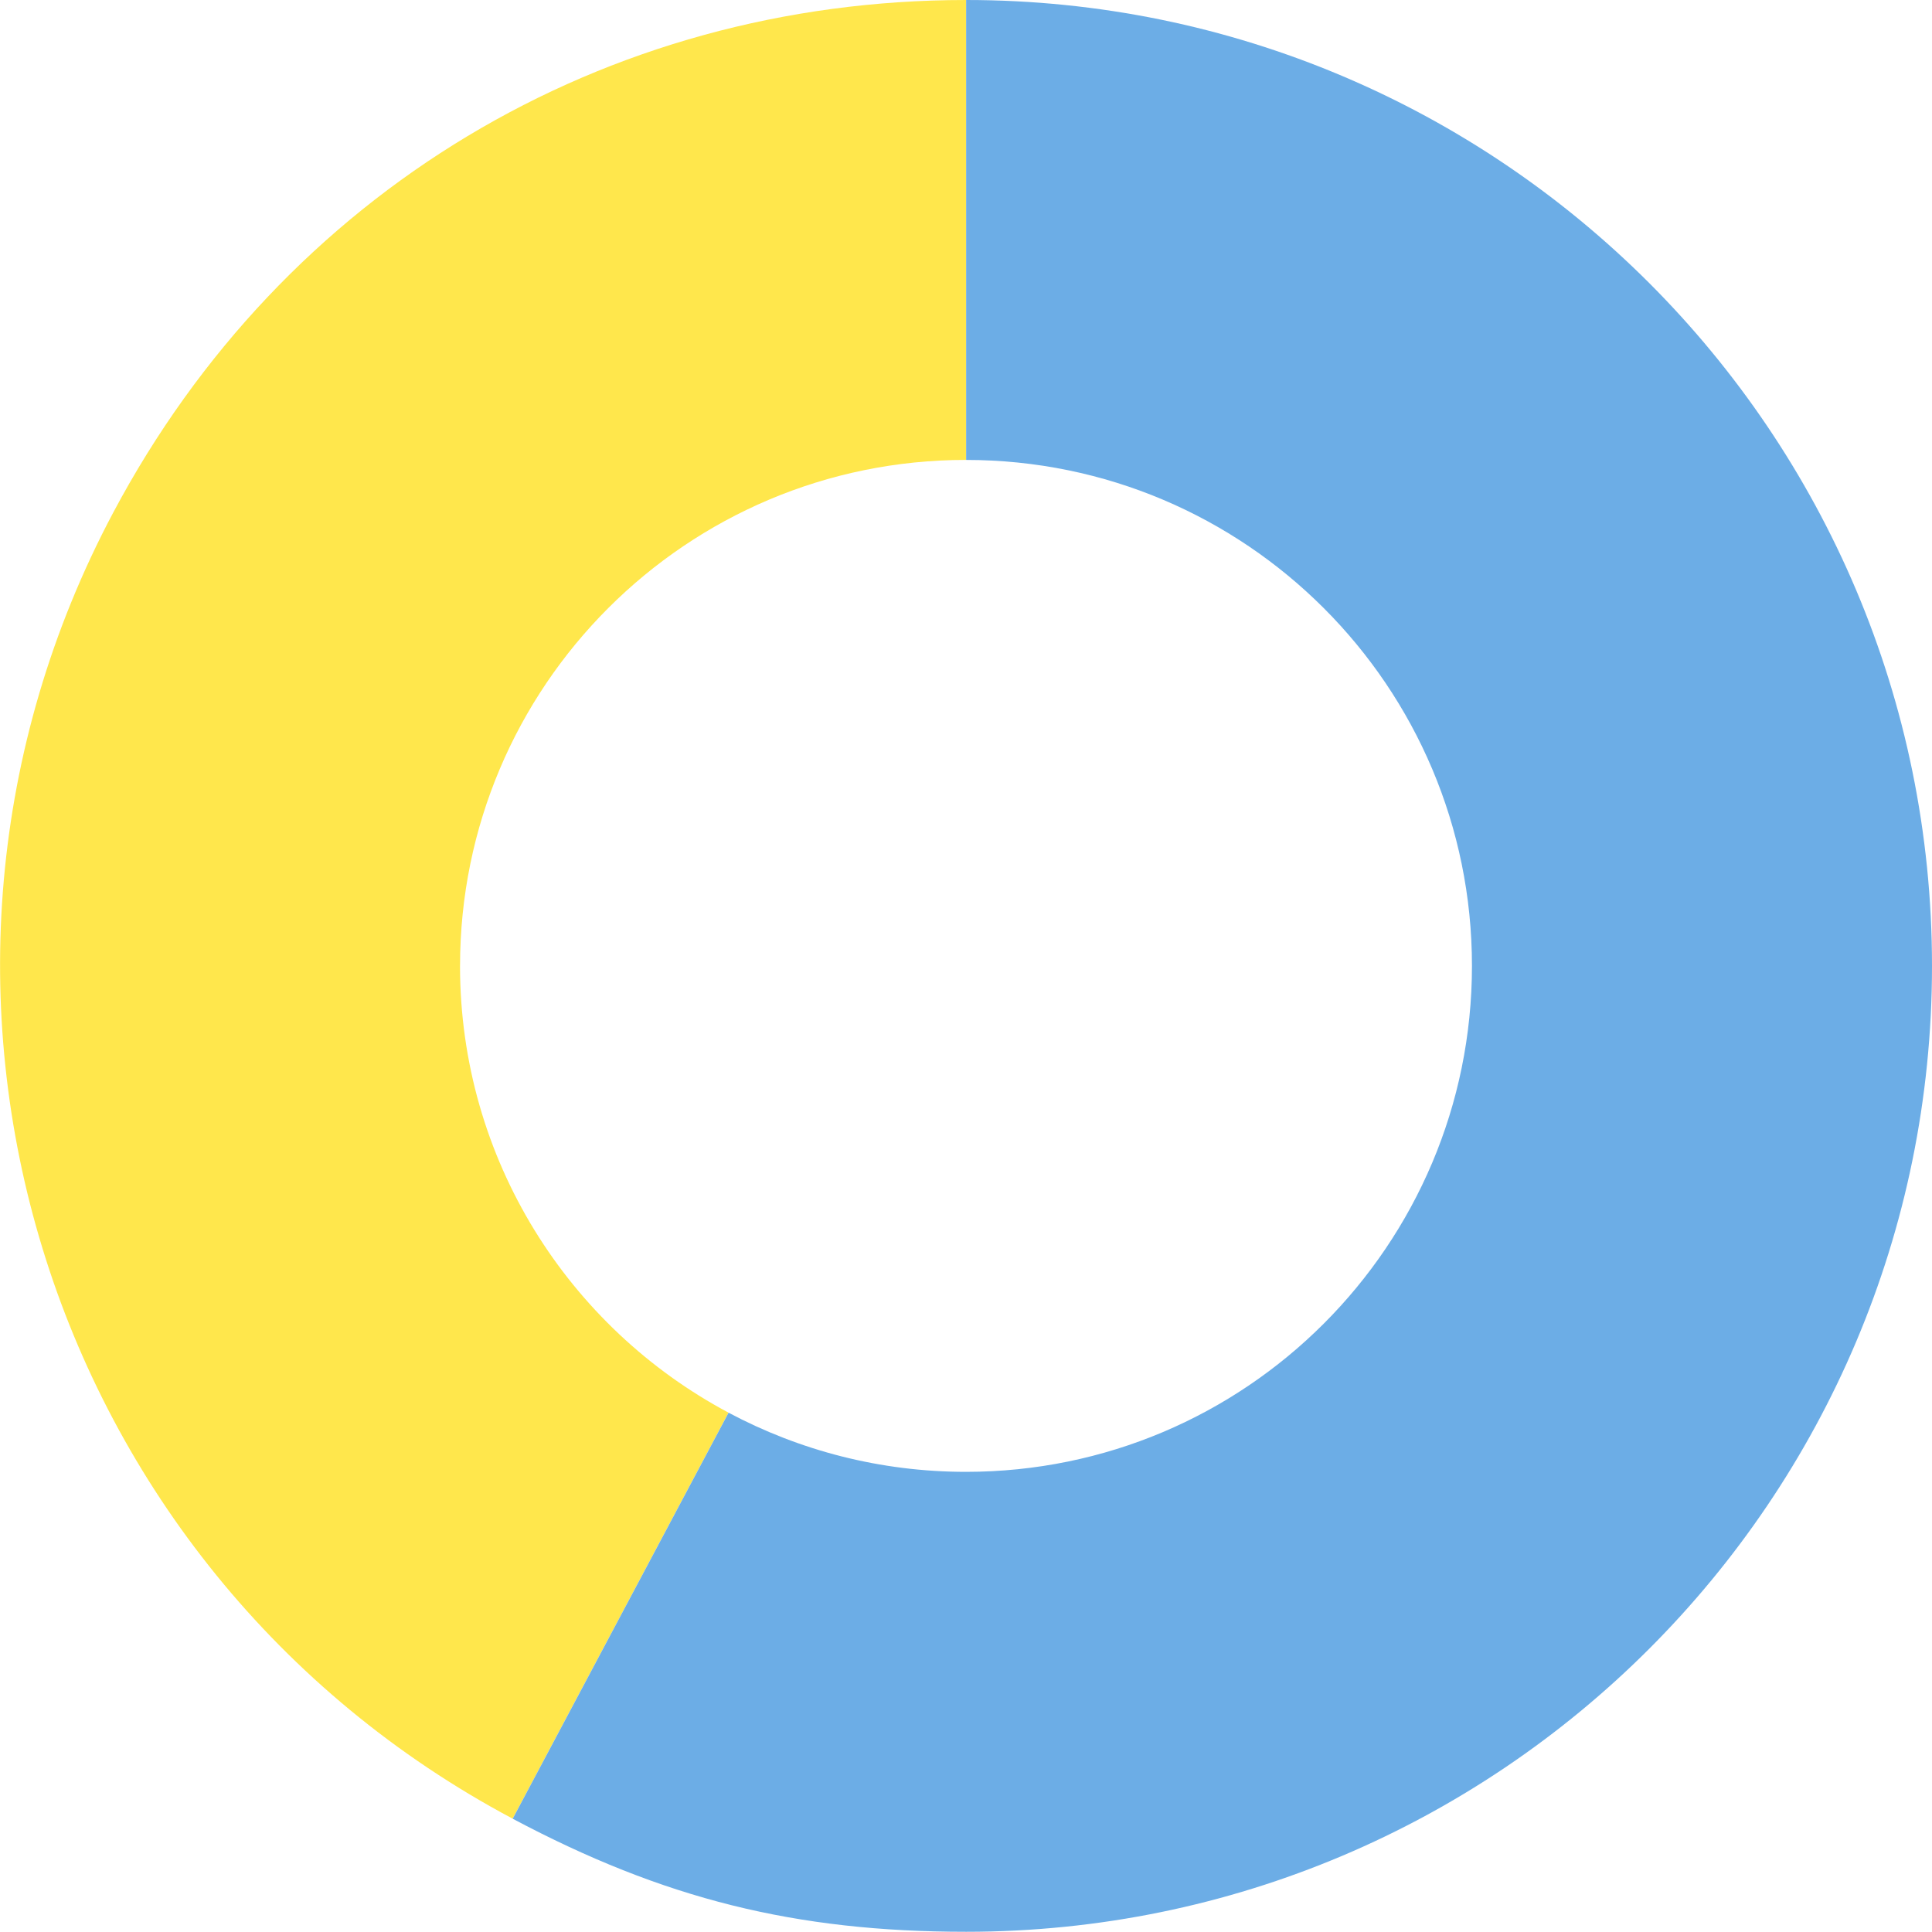
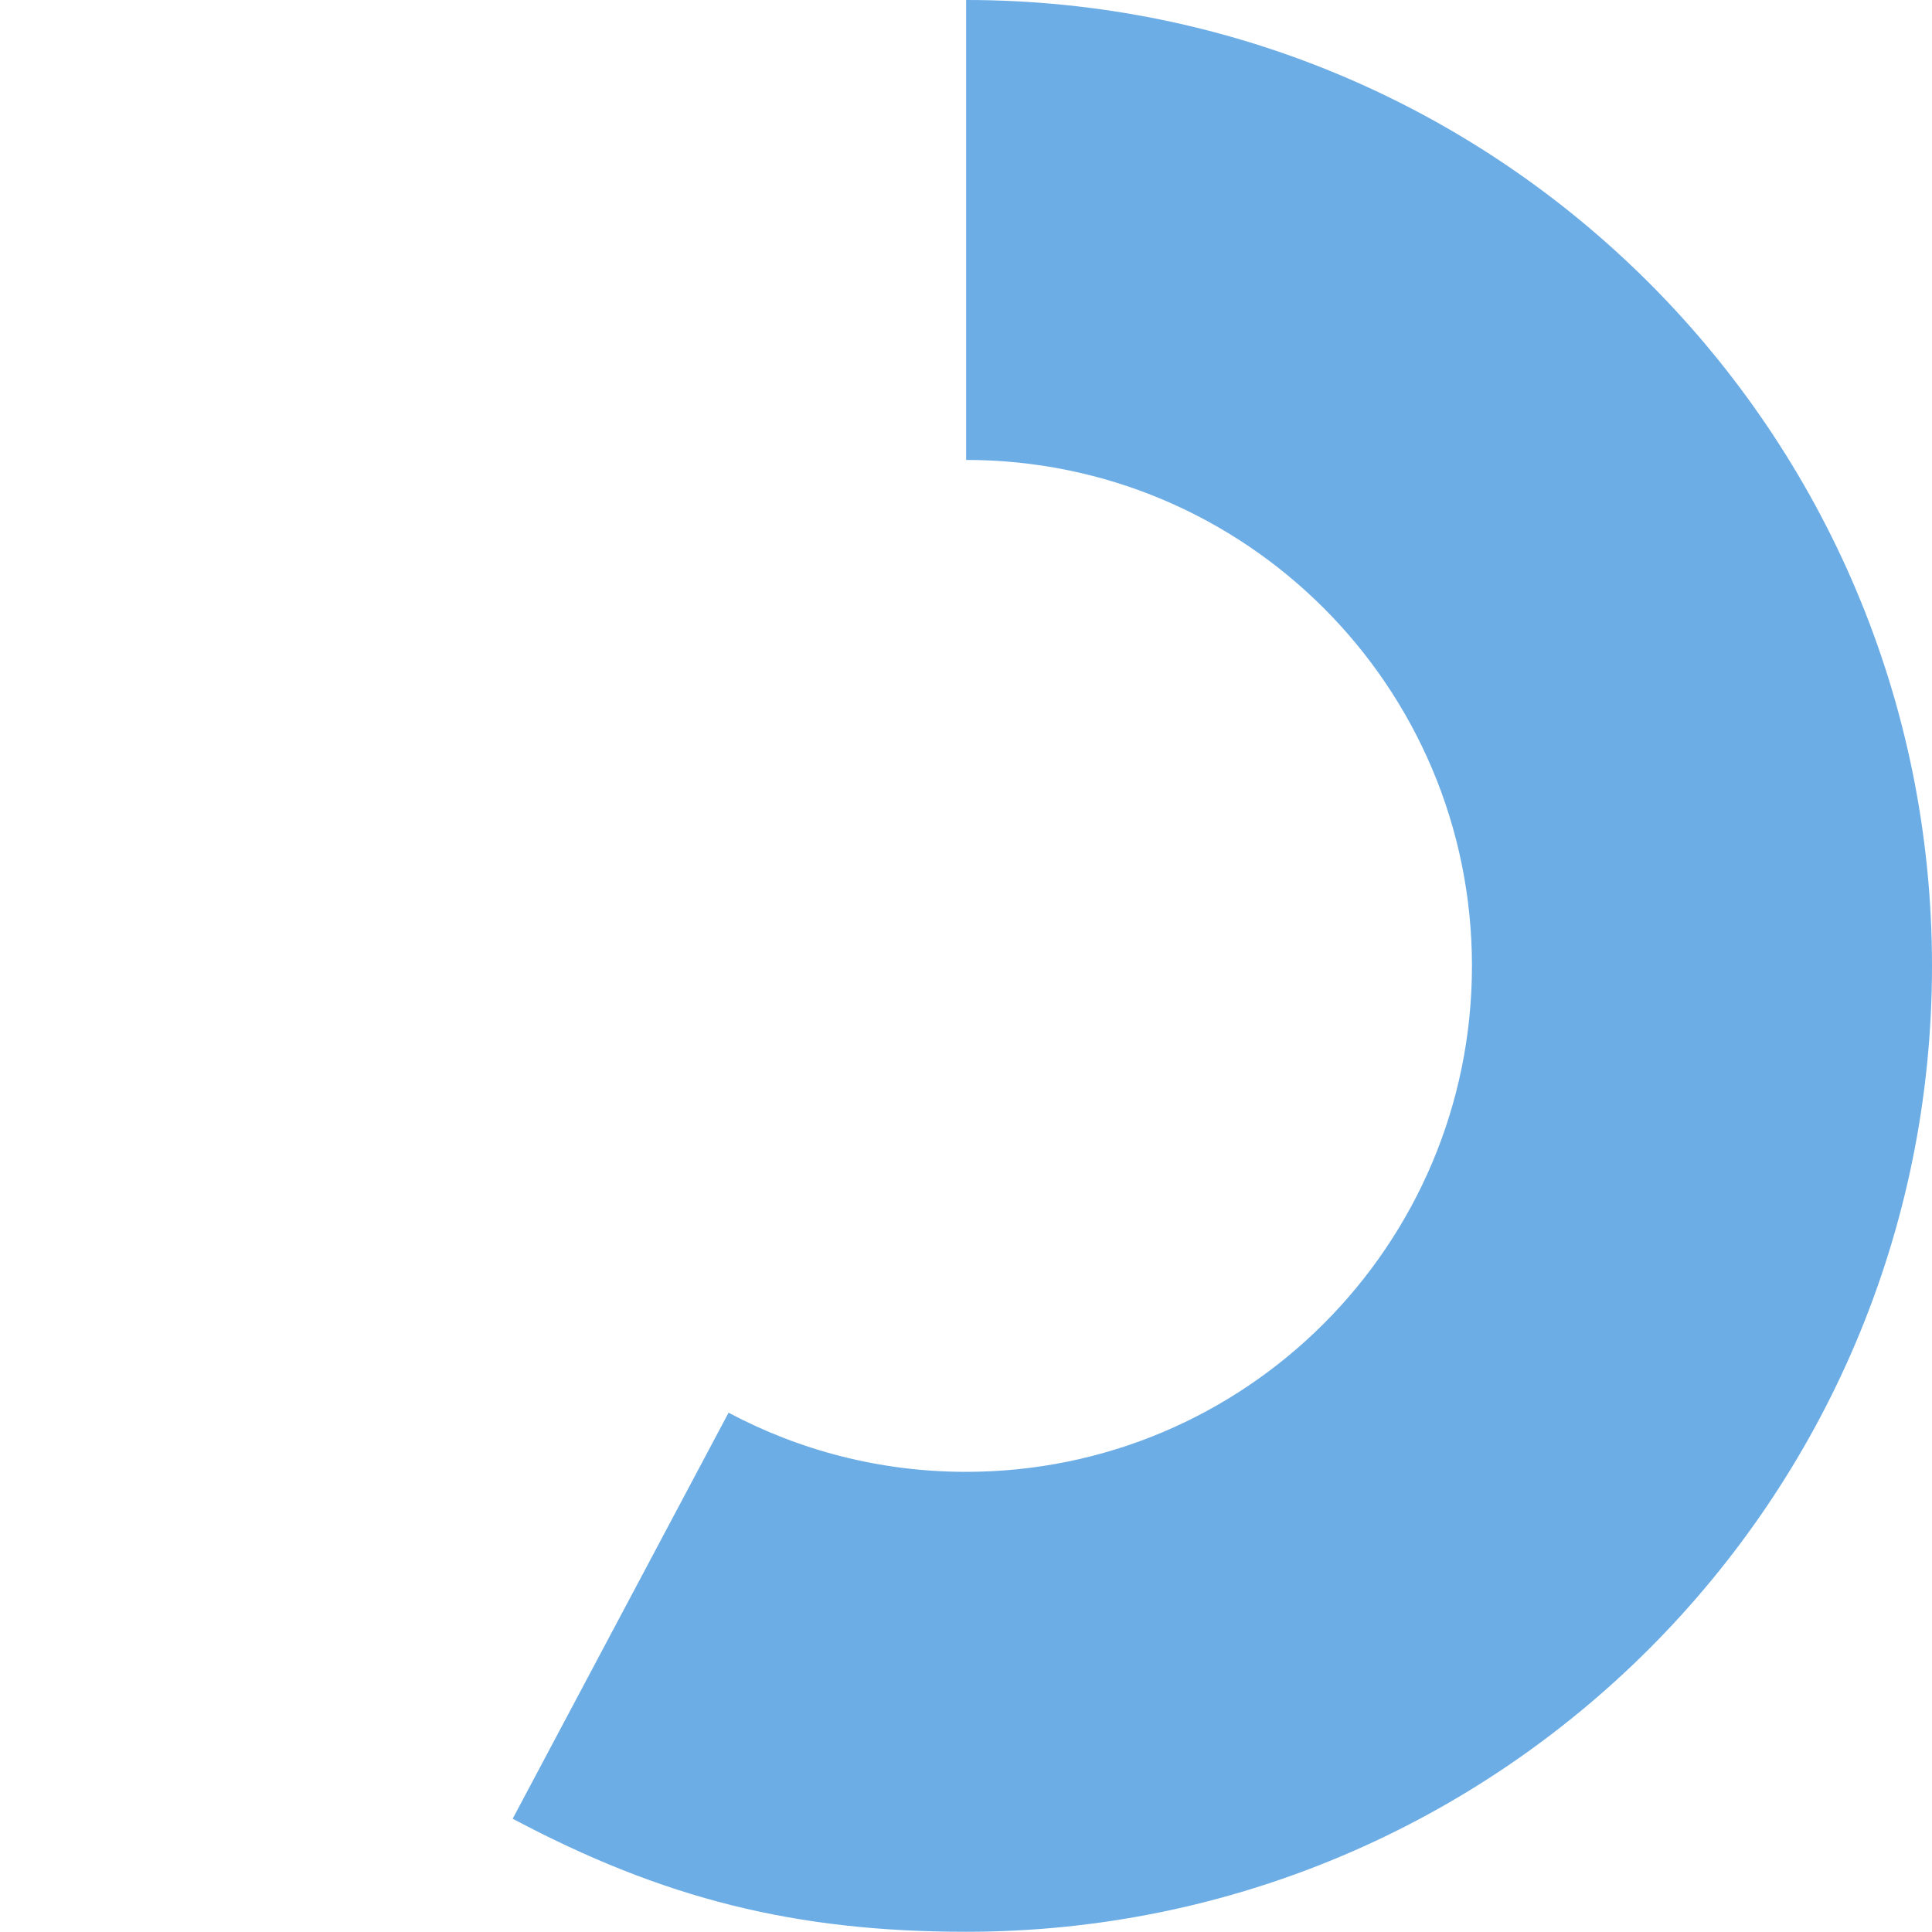
<svg xmlns="http://www.w3.org/2000/svg" id="_レイヤー_1" data-name="レイヤー_1" version="1.1" viewBox="0 0 85.836 85.824">
  <defs>
    <style>
      .st0 {
        fill: #6cade6;
      }

      .st1 {
        fill: #ffe74c;
      }
    </style>
  </defs>
-   <path class="st1" d="M20.439,42.912c0-12.415,10.064-22.479,22.479-22.479.002,0,.004,0,.006,0V0C26.808,0,12.6,8.537,5.034,22.766c-11.126,20.926-3.182,46.909,17.743,58.035l9.591-18.039c-7.097-3.779-11.93-11.249-11.93-19.85Z" />
  <path class="st0" d="M42.924,0v20.434c12.412.003,22.473,10.066,22.473,22.479s-10.064,22.479-22.479,22.479c-3.813,0-7.403-.953-10.549-2.628l-9.591,18.039c6.696,3.56,12.562,5.023,20.146,5.023,23.7,0,42.912-19.212,42.912-42.912S66.623,0,42.924,0Z" />
</svg>